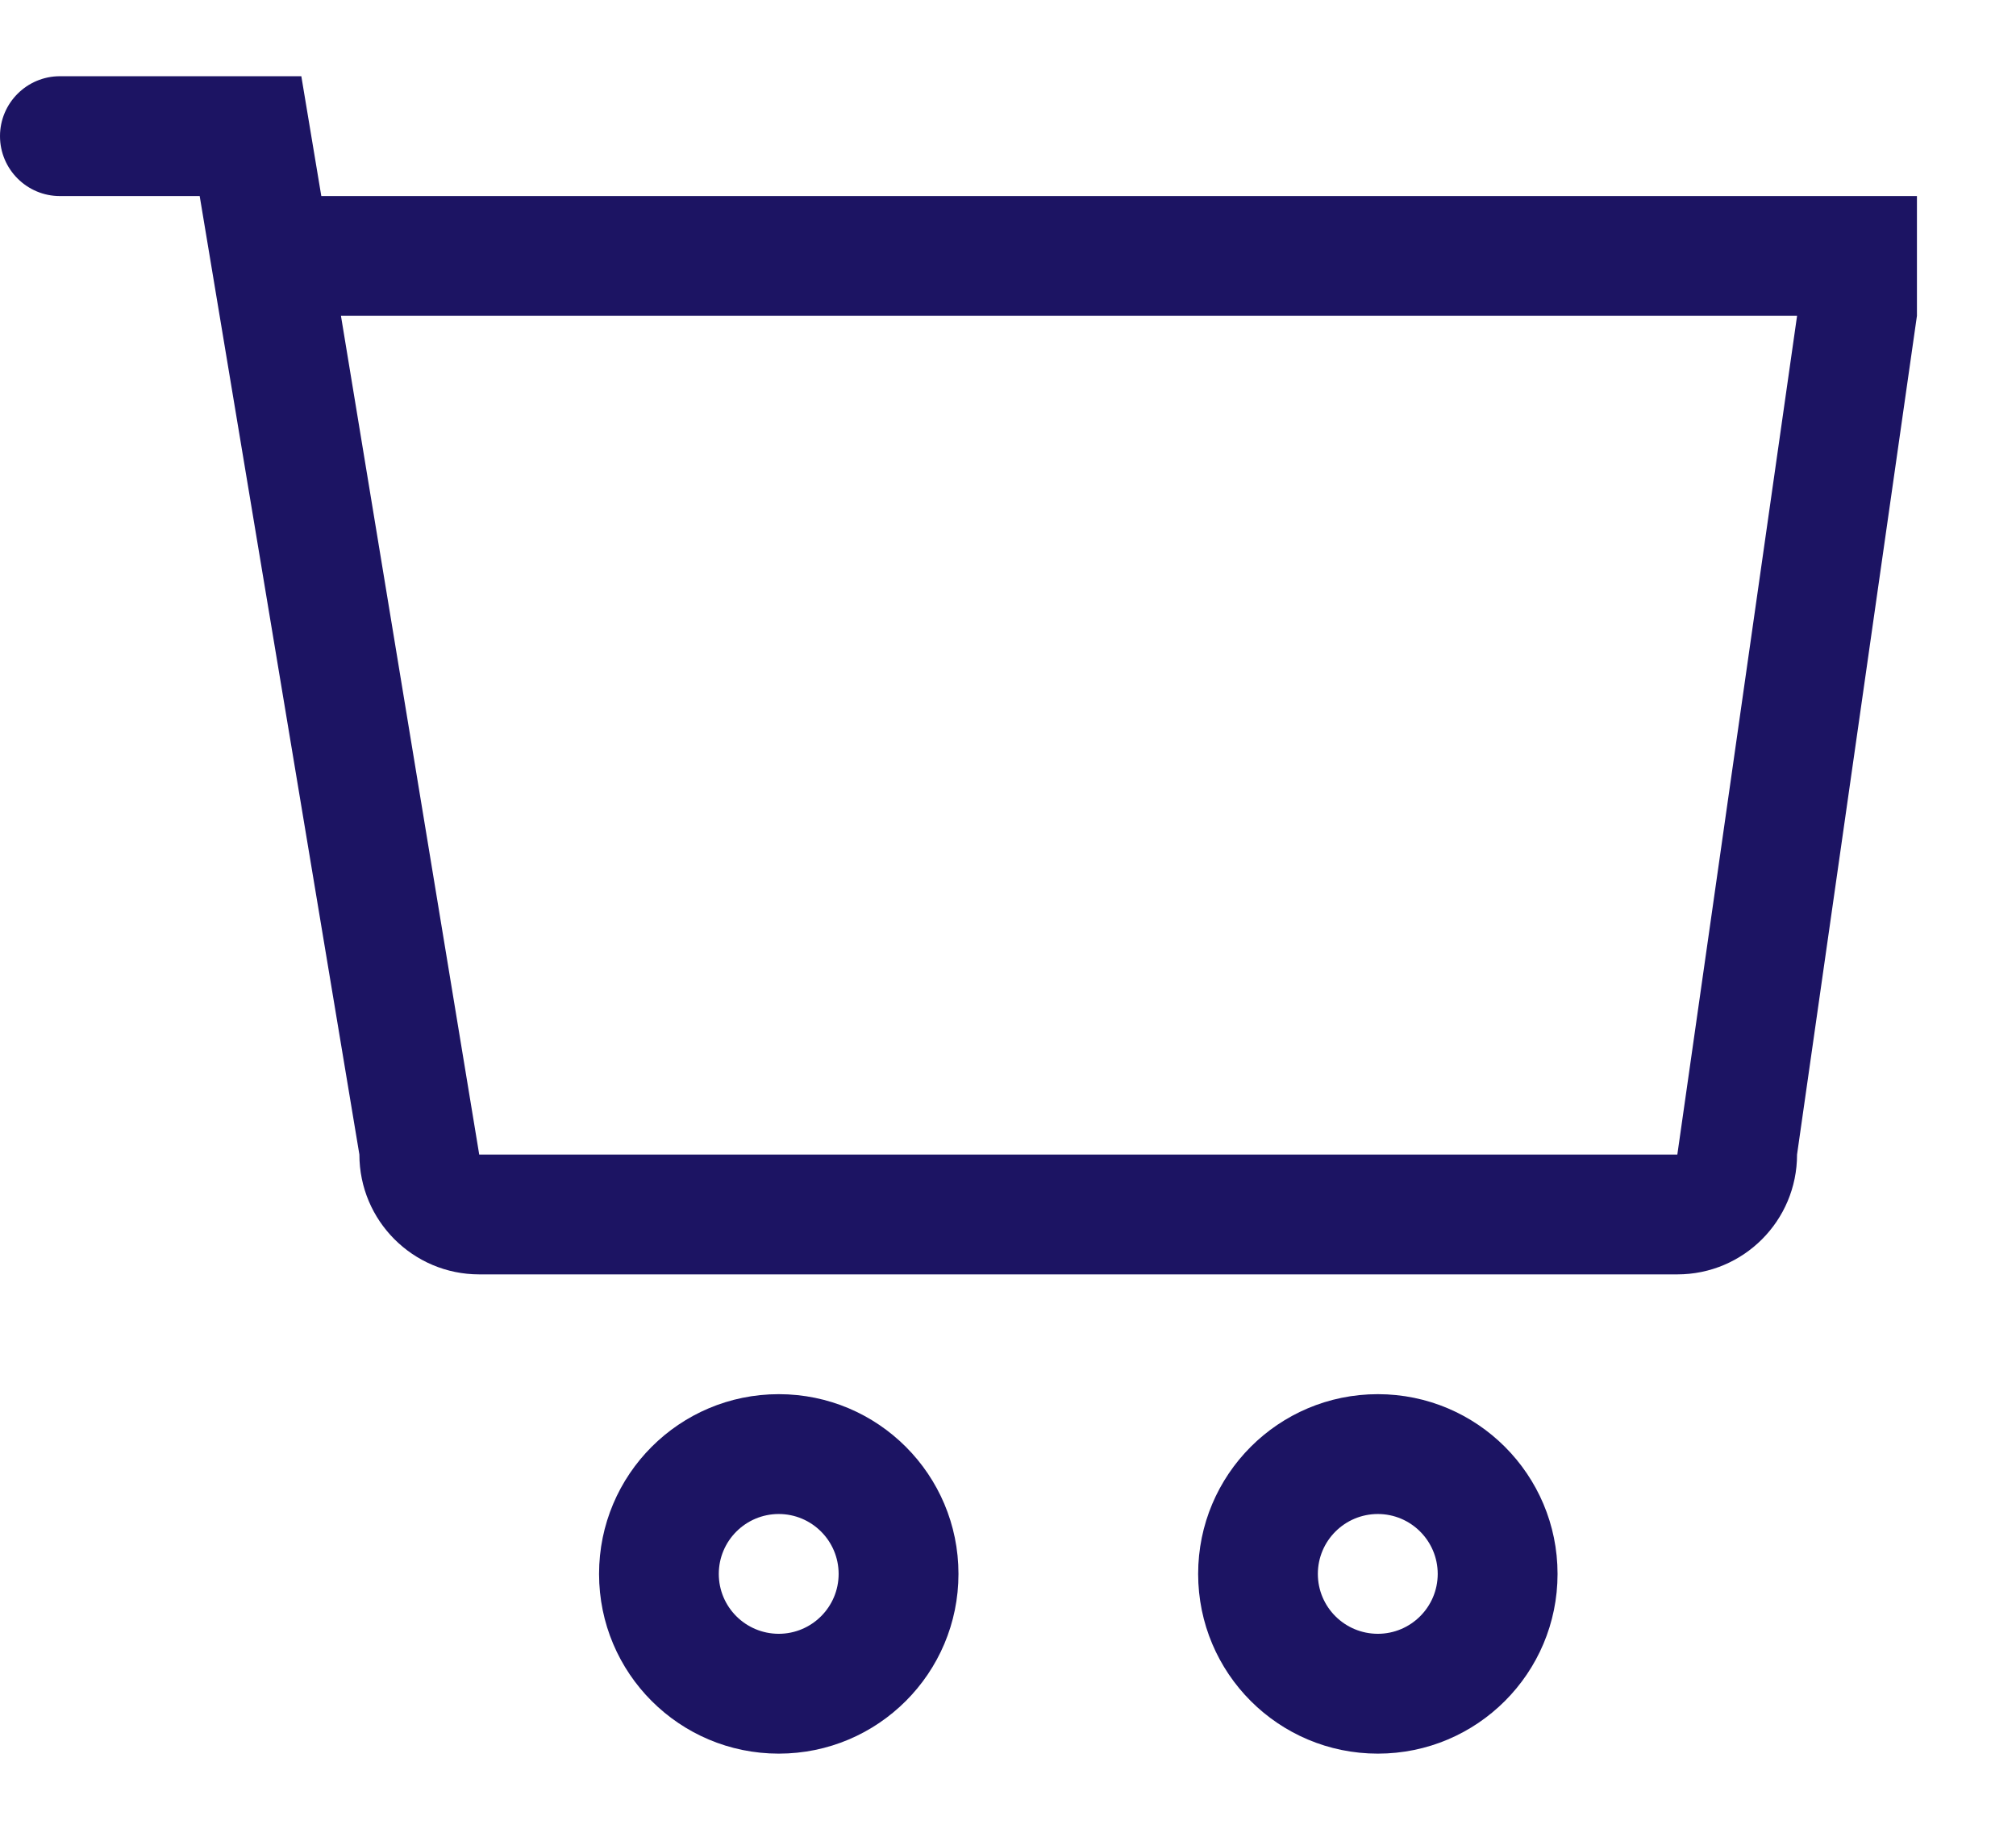
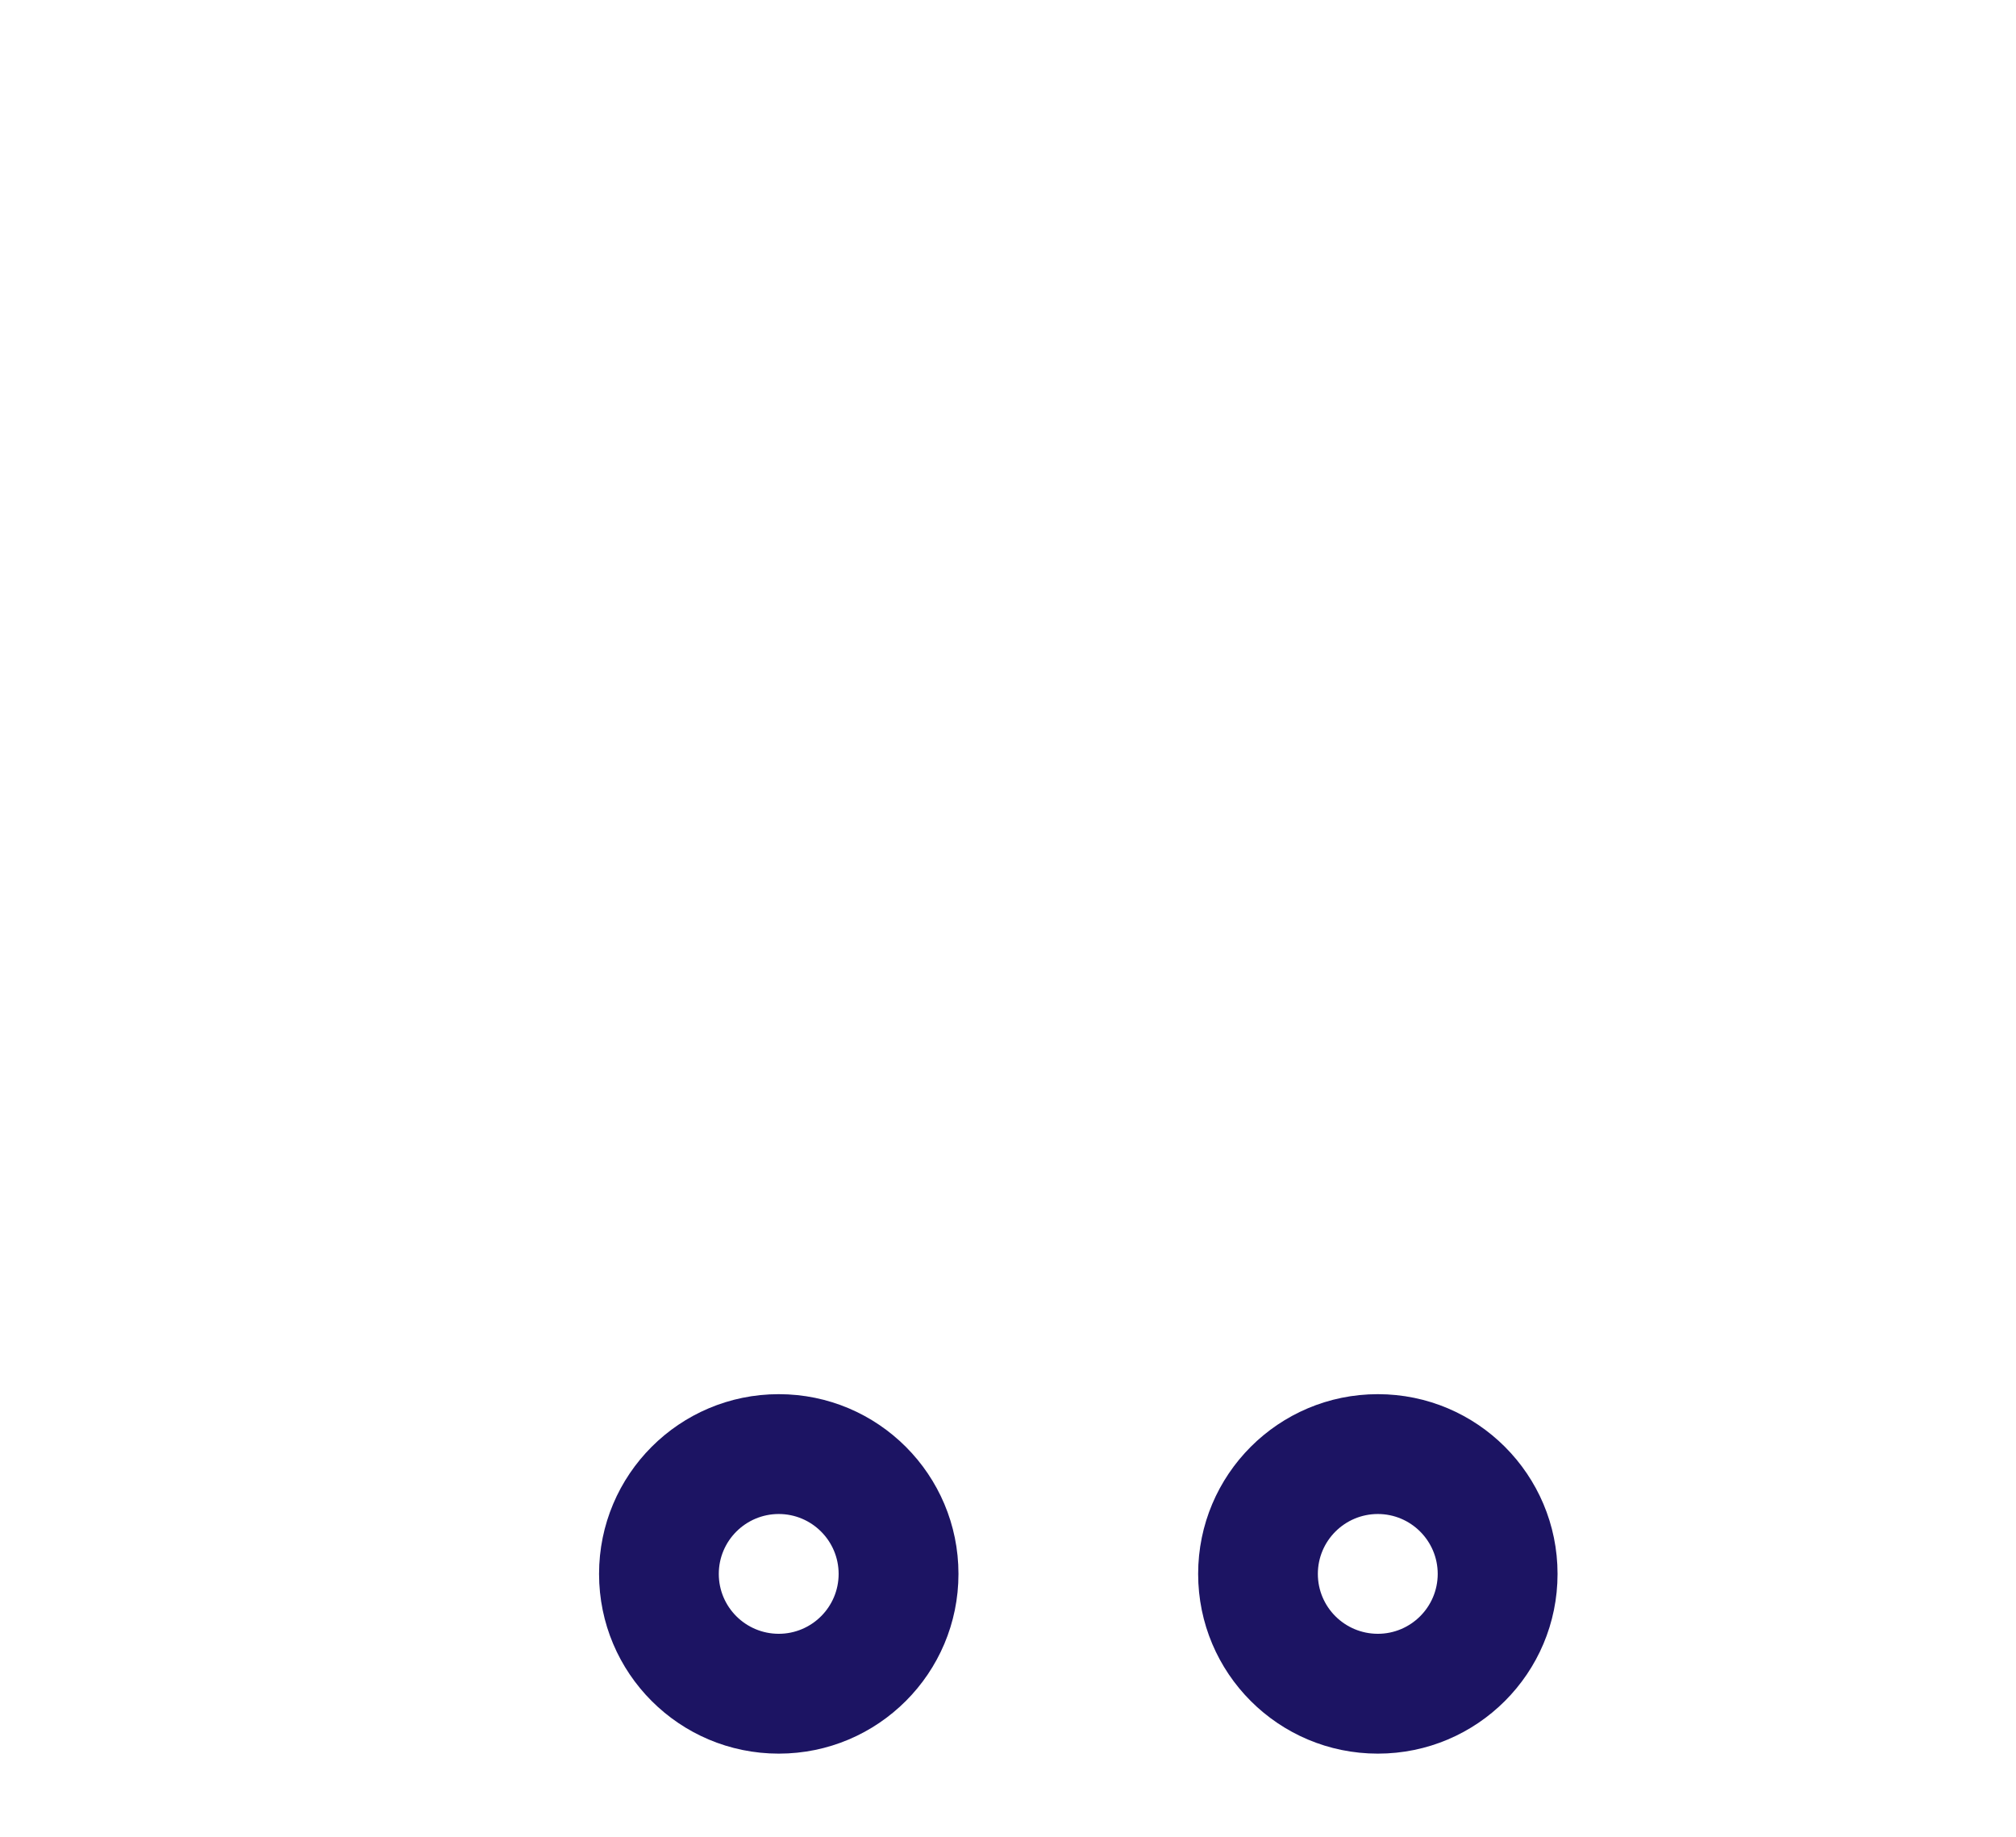
<svg xmlns="http://www.w3.org/2000/svg" version="1.1" x="0px" y="0px" width="79px" height="72px" viewBox="0 -2.987 79 72" overflow="visible" enable-background="new 0 -2.987 79 72" xml:space="preserve">
  <defs>
</defs>
  <path fill="#1C1463" d="M30.517,51.645c-3.895,0-7.042,3.156-7.042,7.044c0,3.887,3.147,7.042,7.042,7.042  c3.891,0,7.042-3.155,7.042-7.042C37.559,54.8,34.408,51.645,30.517,51.645 M30.517,61.035c-1.295,0-2.35-1.048-2.35-2.346  c0-1.297,1.055-2.348,2.35-2.348c1.291,0,2.346,1.05,2.346,2.348C32.863,59.986,31.808,61.035,30.517,61.035" />
  <path fill="#1C1463" d="M53.993,51.645c-3.896,0-7.042,3.156-7.042,7.044c0,3.887,3.146,7.042,7.042,7.042  c3.891,0,7.042-3.155,7.042-7.042C61.035,54.8,57.883,51.645,53.993,51.645 M53.993,61.035c-1.296,0-2.351-1.048-2.351-2.346  c0-1.297,1.055-2.348,2.351-2.348c1.291,0,2.346,1.05,2.346,2.348C56.338,59.986,55.284,61.035,53.993,61.035" />
-   <path fill="#1C1463" d="M12.591,4.696L11.808,0H2.346C1.055,0,0,1.051,0,2.348s1.055,2.348,2.346,2.348h5.479l6.258,37.559  c0,2.596,2.105,4.696,4.696,4.696h46.95c2.592,0,4.691-2.101,4.691-4.696L75.118,9.39V4.696H12.591z M65.729,42.255h-46.95  L13.361,9.39h57.06L65.729,42.255z" />
</svg>